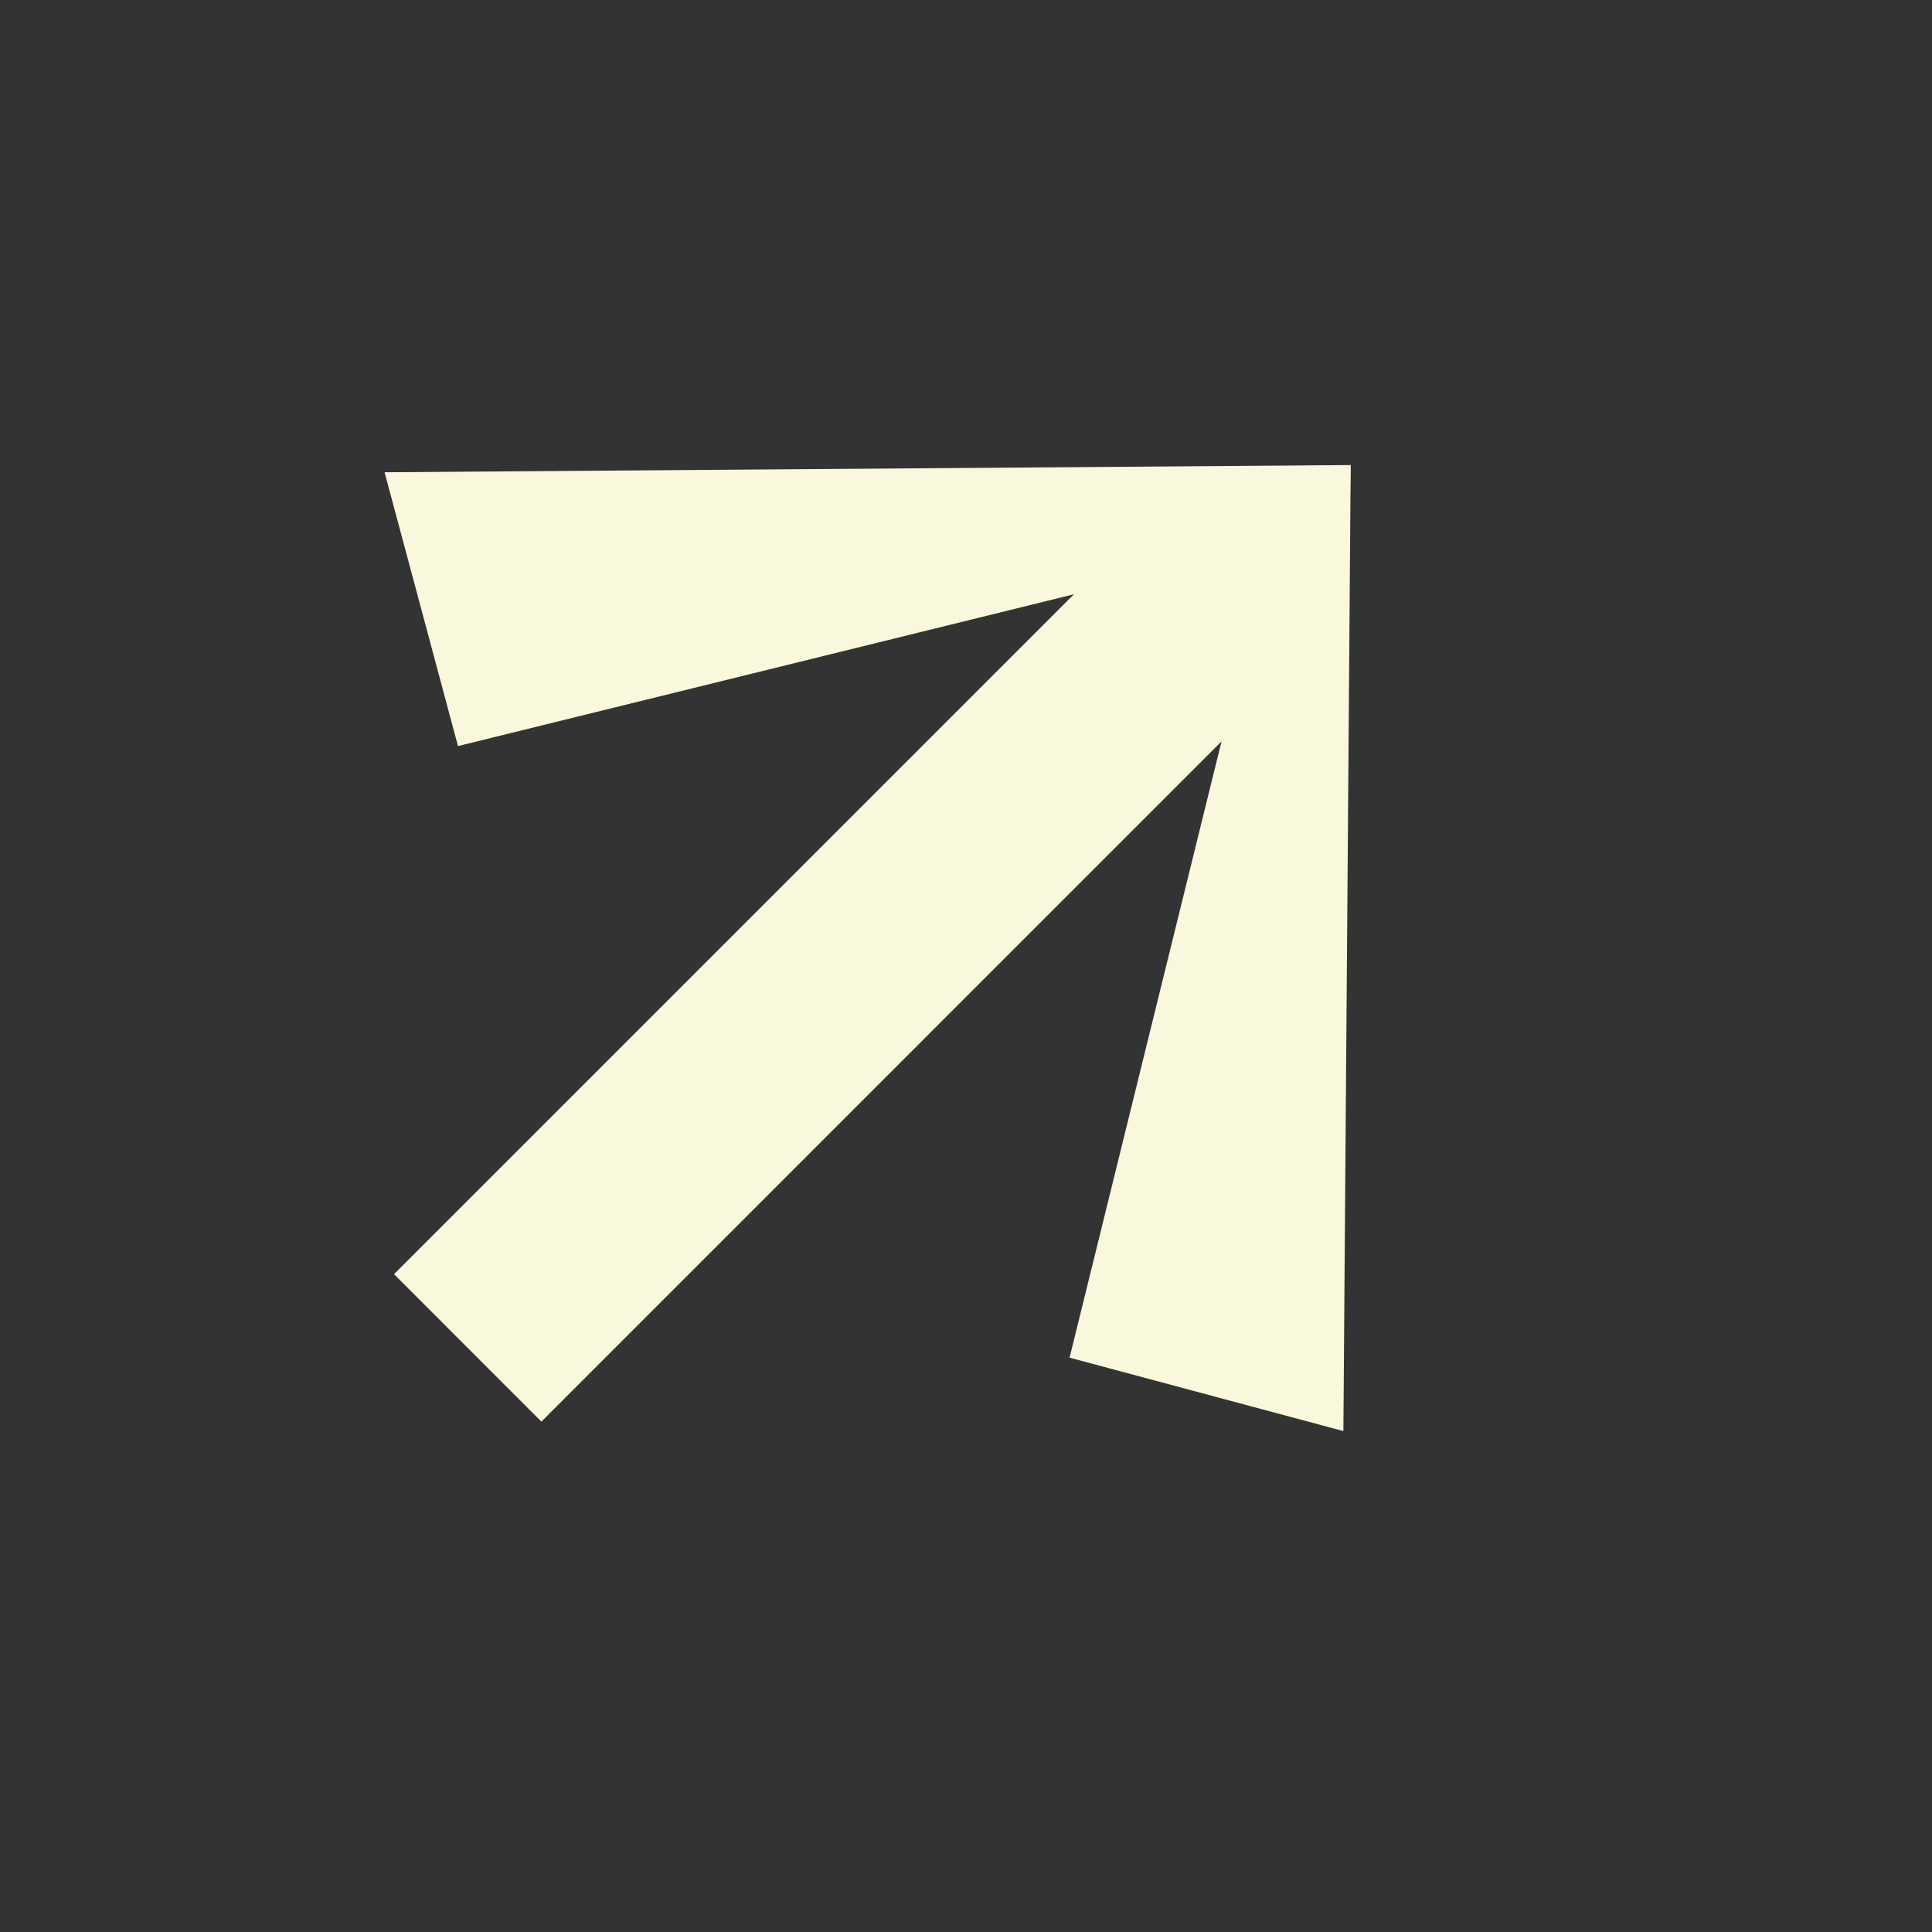
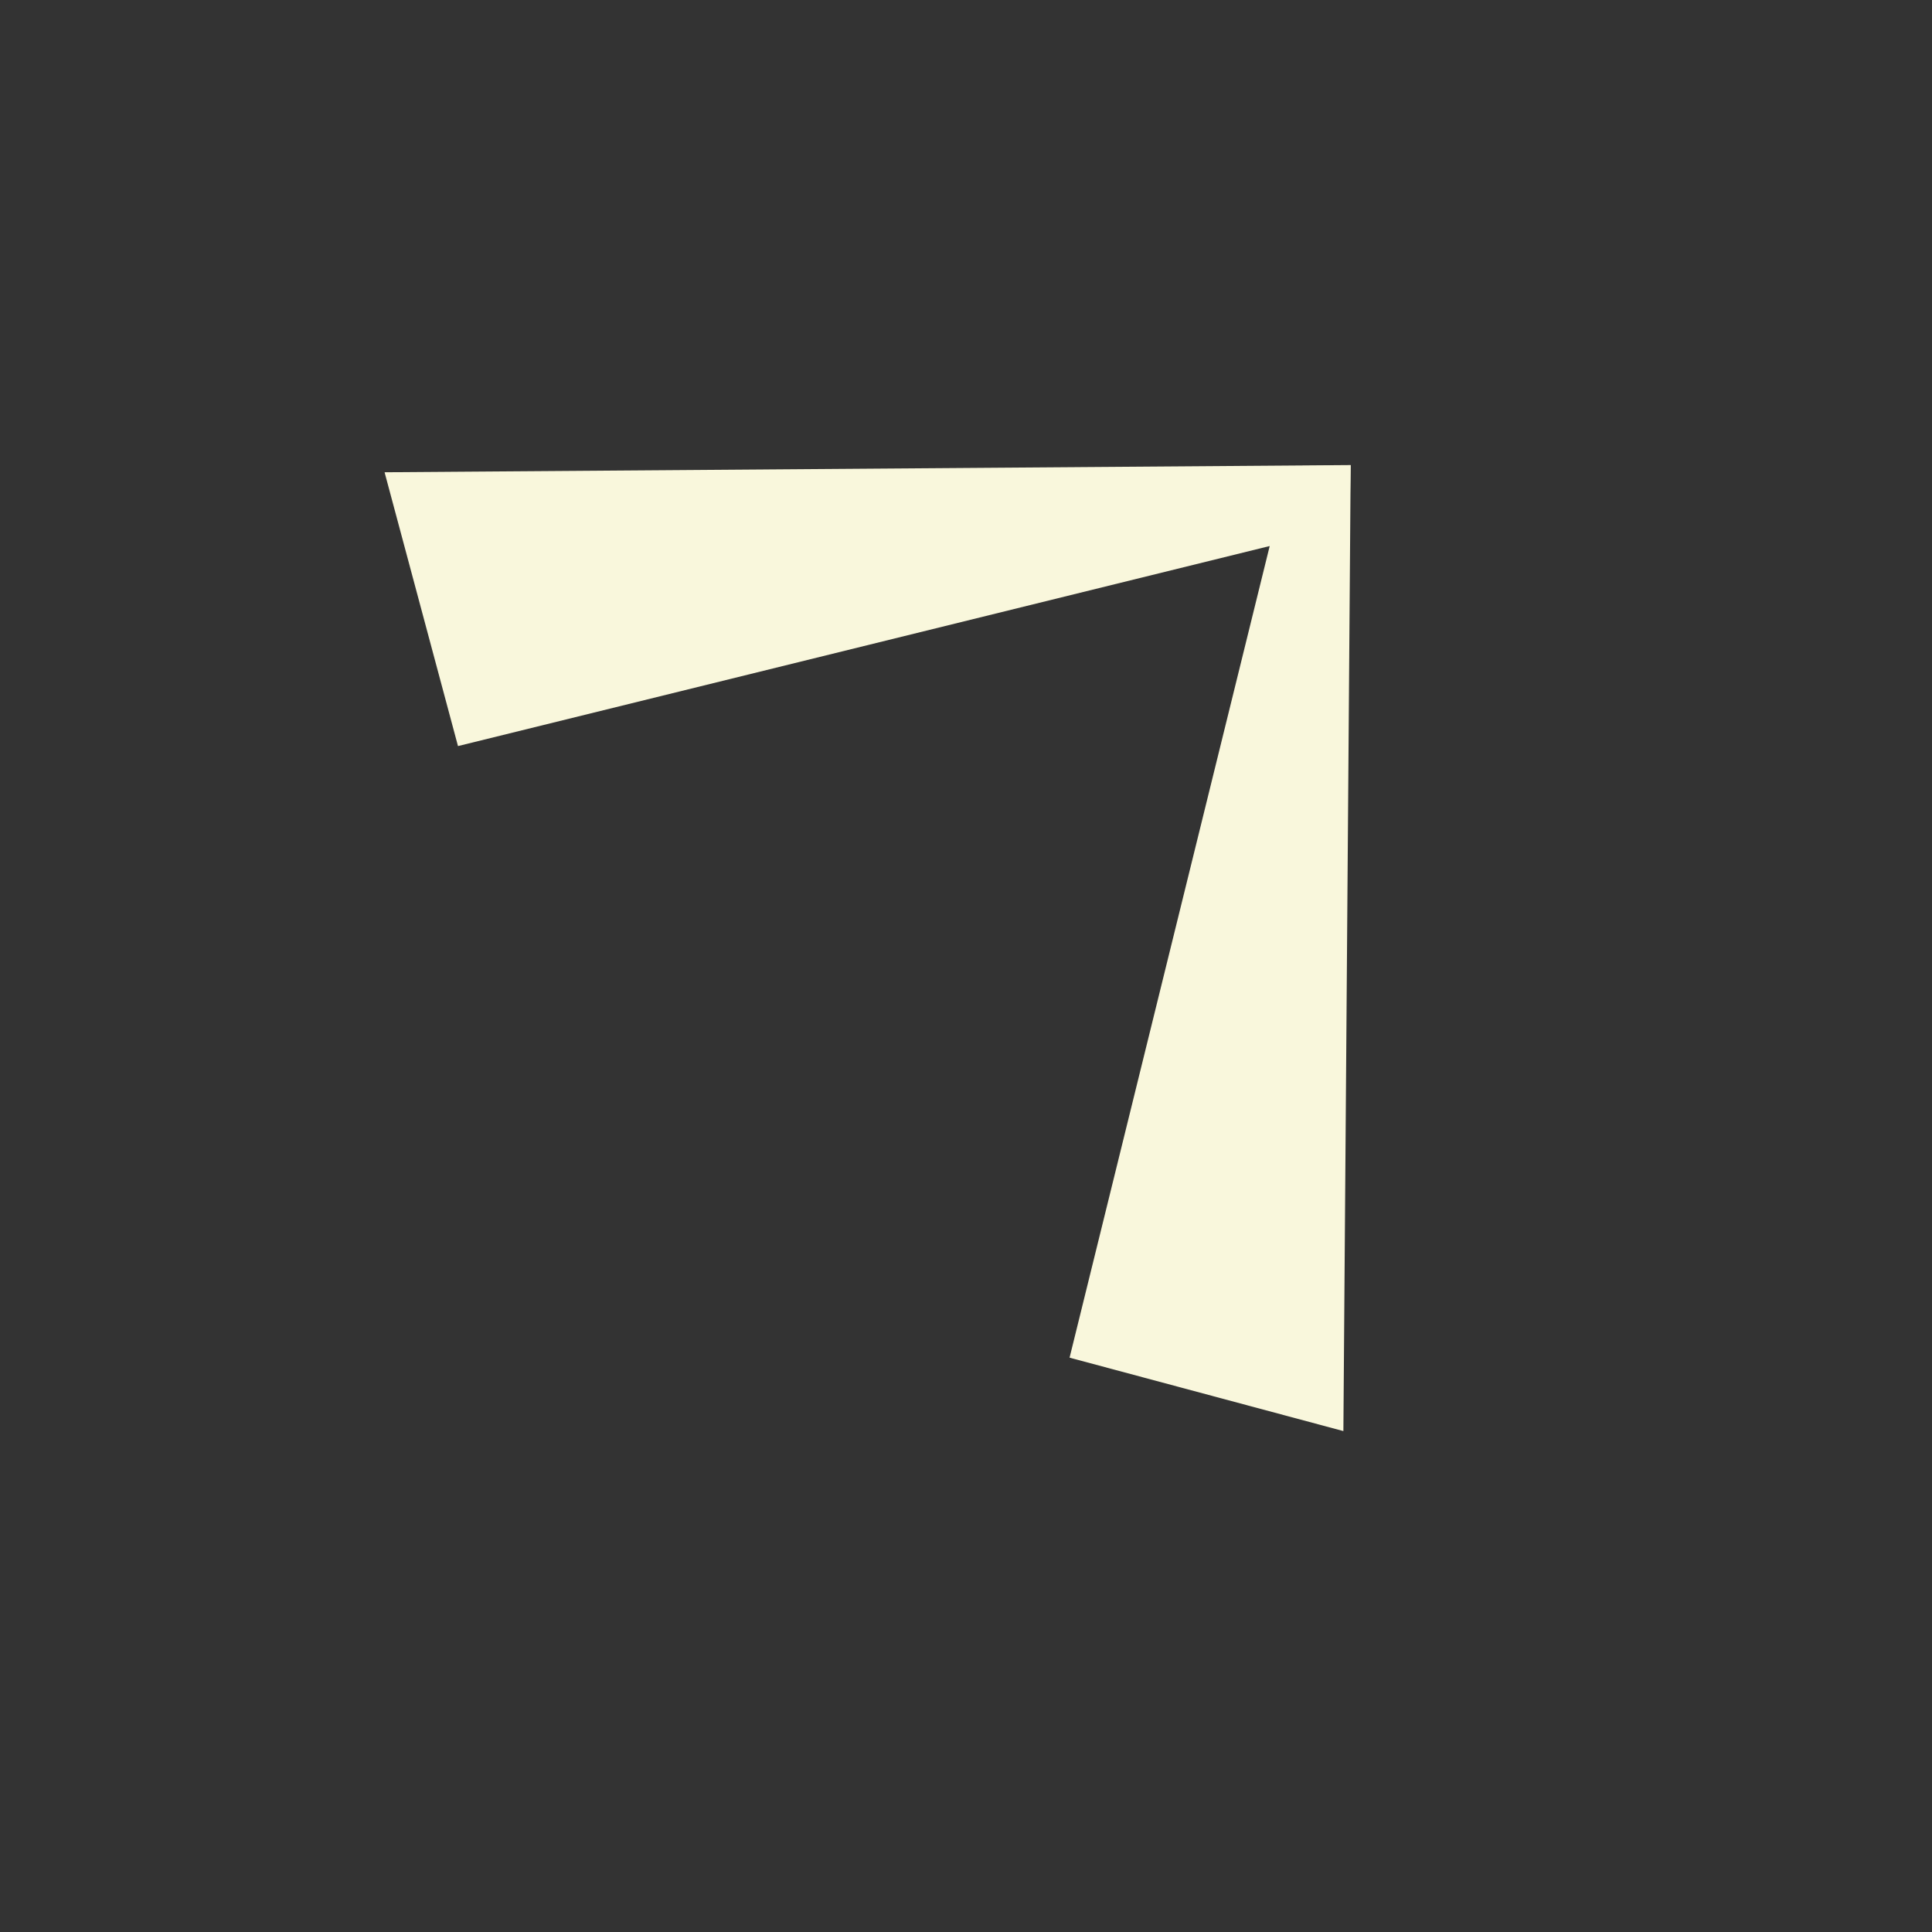
<svg xmlns="http://www.w3.org/2000/svg" width="18" height="18" viewBox="0 0 18 18" fill="none">
  <rect x="0" y="0" width="18" height="18" fill="#333333" stroke="none" />
  <path d="M9.965 12.649L12.516 13.333L12.584 4.334L12.013 4.343L9.965 12.649Z" fill="#F9F7DC" />
  <path d="M4.267 6.951L3.583 4.4L12.583 4.333L12.573 4.904L4.267 6.951Z" fill="#F9F7DC" />
-   <path d="M3.671 11.871L10.924 4.618L11.938 5.004L12.297 5.991L5.044 13.245L3.671 11.871Z" fill="#F9F7DC" />
</svg>